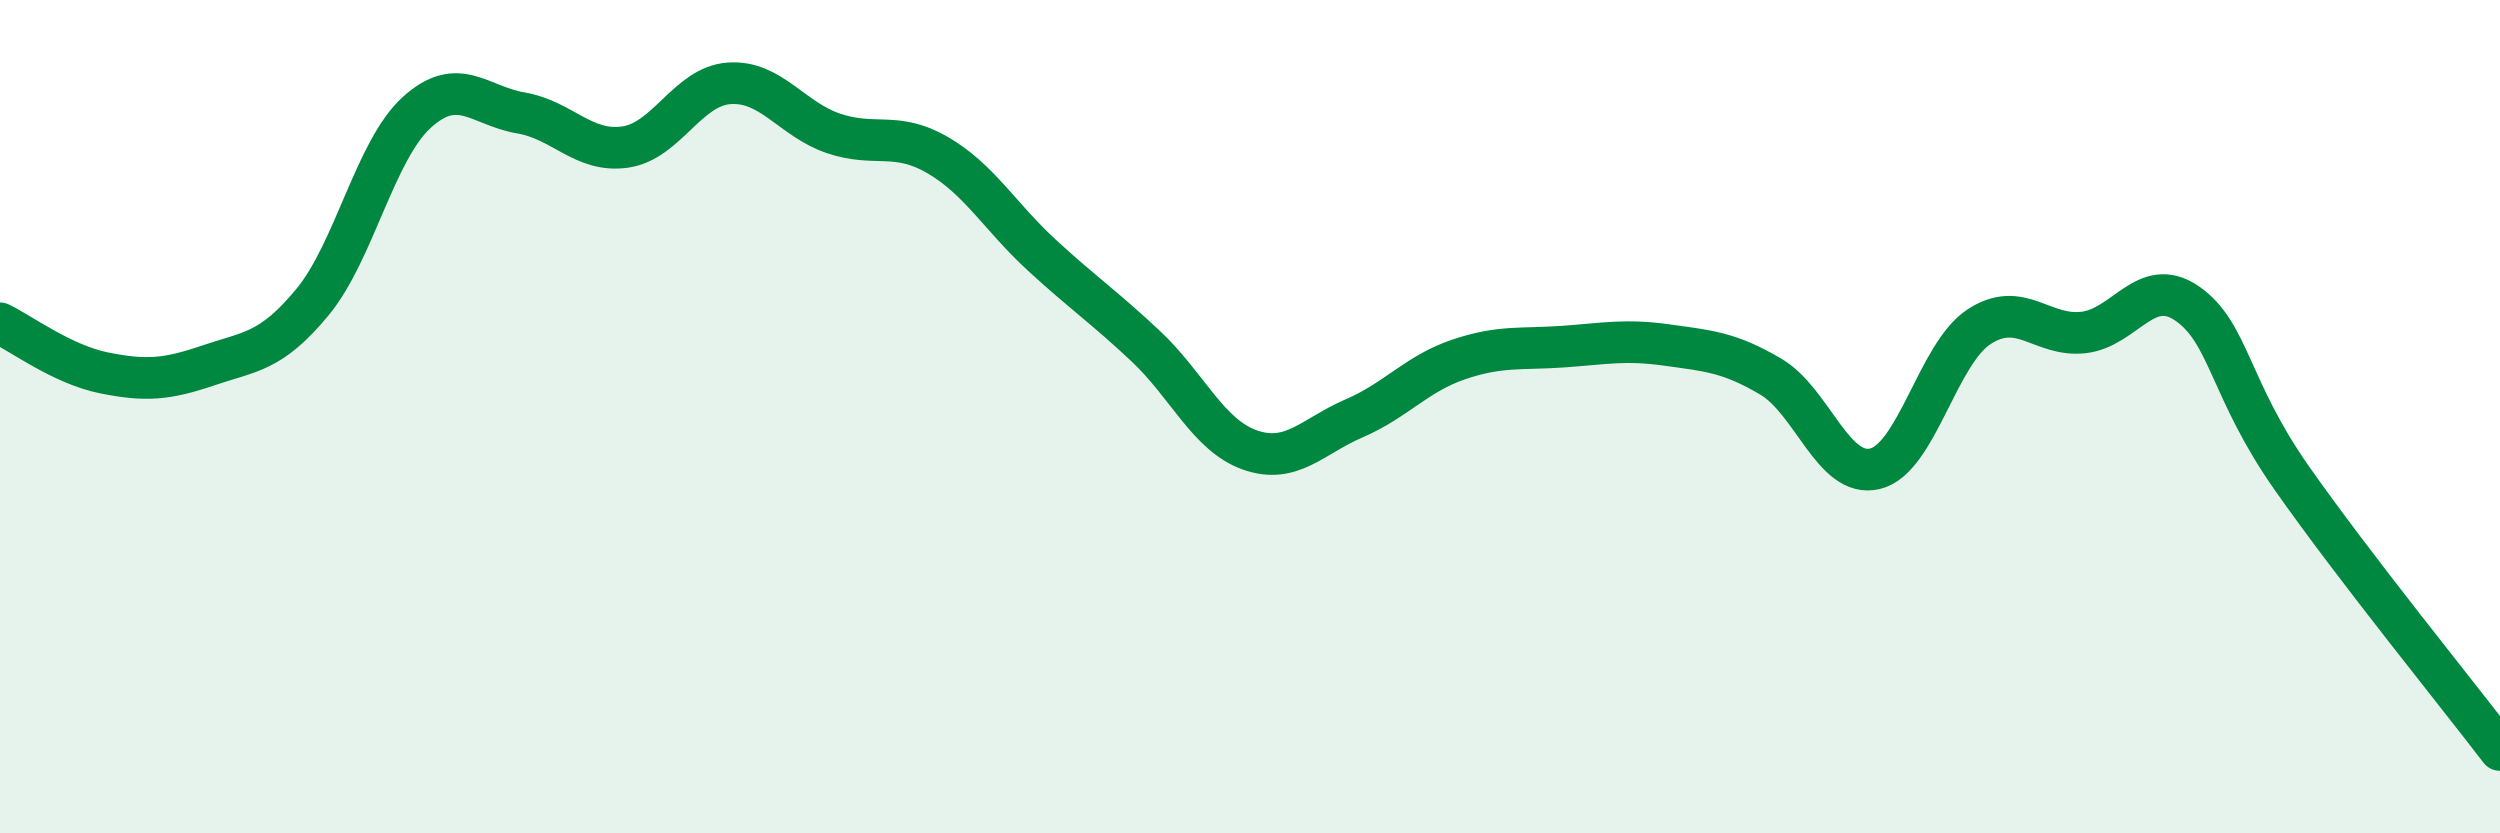
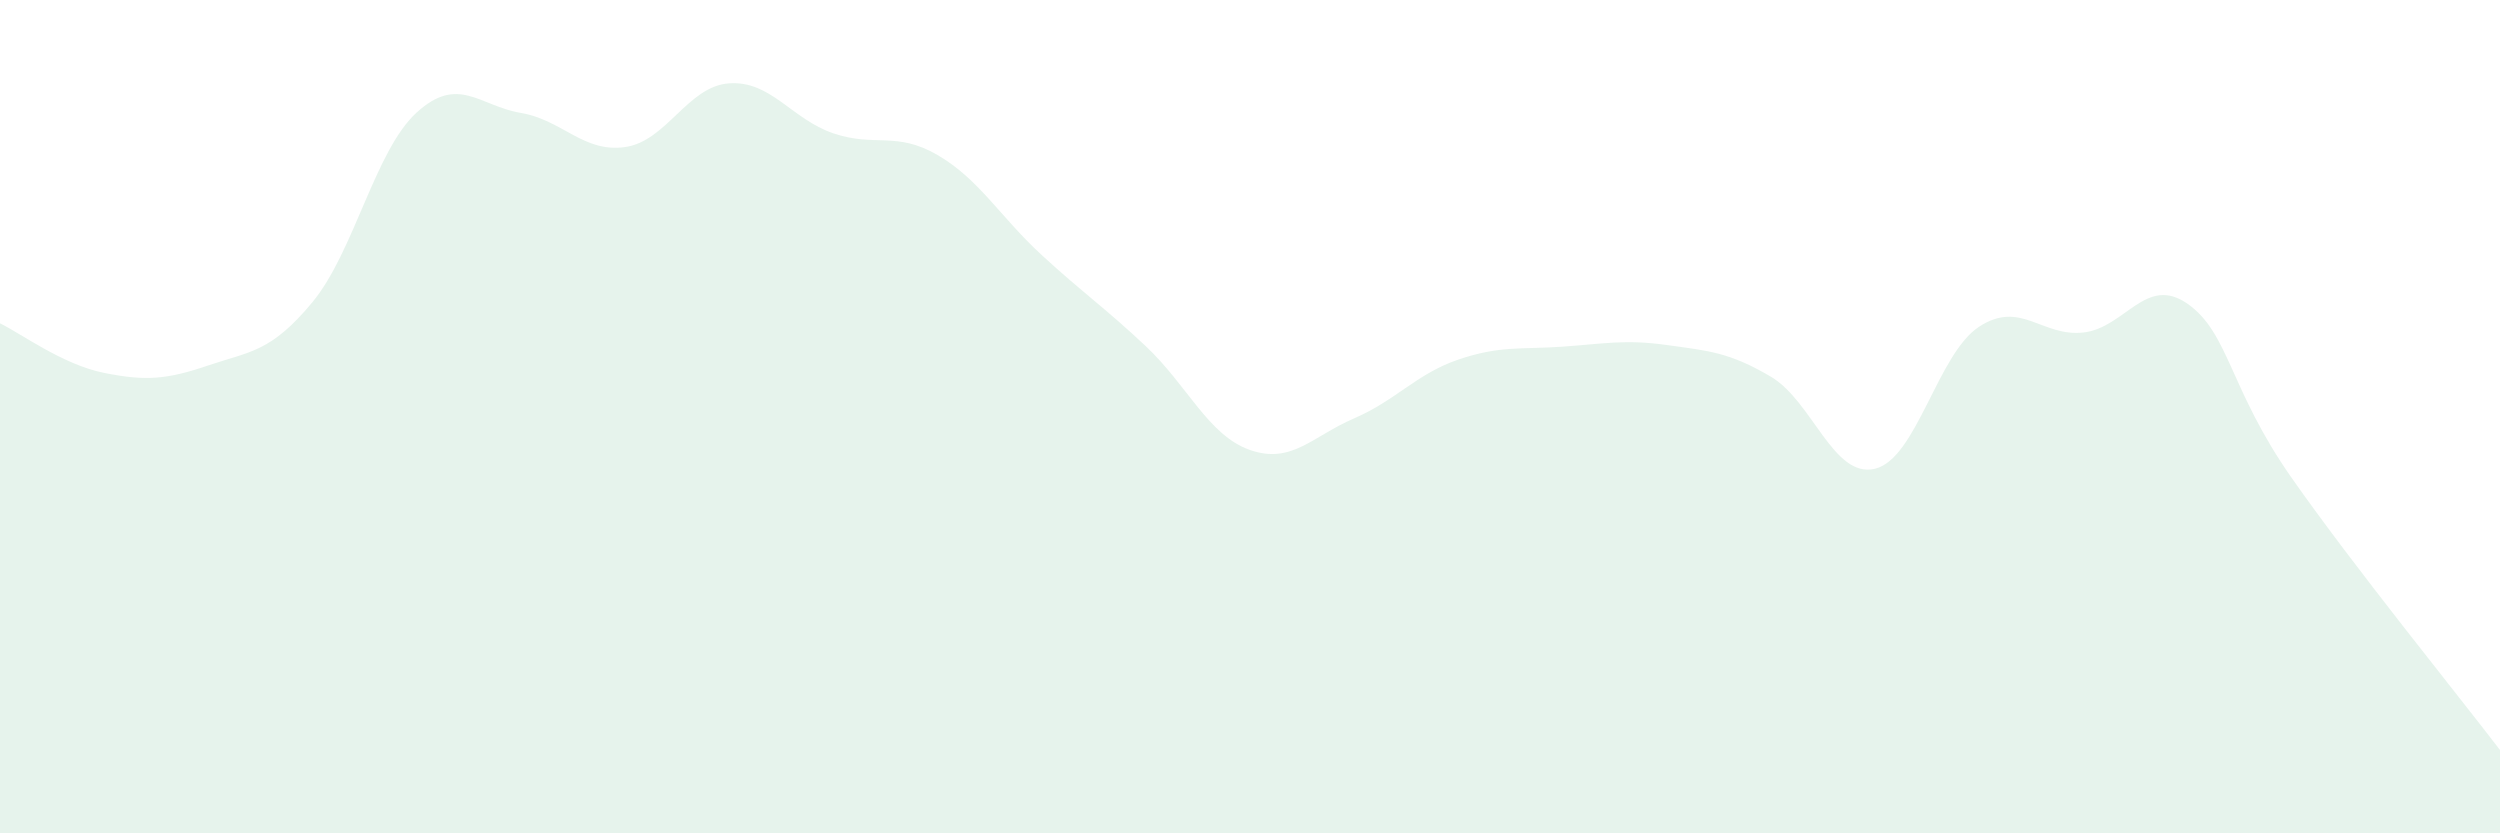
<svg xmlns="http://www.w3.org/2000/svg" width="60" height="20" viewBox="0 0 60 20">
  <path d="M 0,7.76 C 0.5,8 1.5,8.75 2.5,8.95 C 3.5,9.15 4,9.11 5,8.77 C 6,8.43 6.5,8.46 7.5,7.25 C 8.5,6.04 9,3.61 10,2.7 C 11,1.79 11.5,2.54 12.5,2.71 C 13.5,2.88 14,3.67 15,3.53 C 16,3.39 16.5,2.07 17.5,2 C 18.5,1.93 19,2.86 20,3.2 C 21,3.54 21.5,3.14 22.5,3.72 C 23.5,4.3 24,5.2 25,6.12 C 26,7.04 26.5,7.37 27.5,8.31 C 28.5,9.25 29,10.45 30,10.8 C 31,11.15 31.5,10.47 32.5,10.04 C 33.5,9.61 34,8.97 35,8.63 C 36,8.29 36.5,8.39 37.5,8.32 C 38.5,8.25 39,8.14 40,8.28 C 41,8.42 41.5,8.45 42.5,9.04 C 43.5,9.63 44,11.49 45,11.25 C 46,11.01 46.5,8.49 47.5,7.84 C 48.5,7.19 49,8.09 50,7.98 C 51,7.87 51.5,6.59 52.5,7.29 C 53.5,7.99 53.5,9.33 55,11.47 C 56.5,13.61 59,16.69 60,18L60 20L0 20Z" fill="#008740" opacity="0.1" stroke-linecap="round" stroke-linejoin="round" />
-   <path d="M 0,7.76 C 0.5,8 1.5,8.75 2.5,8.95 C 3.5,9.15 4,9.11 5,8.77 C 6,8.43 6.5,8.46 7.5,7.25 C 8.5,6.04 9,3.61 10,2.7 C 11,1.79 11.5,2.54 12.5,2.71 C 13.5,2.88 14,3.67 15,3.53 C 16,3.39 16.5,2.07 17.5,2 C 18.5,1.93 19,2.86 20,3.2 C 21,3.54 21.5,3.14 22.5,3.72 C 23.5,4.3 24,5.2 25,6.12 C 26,7.04 26.5,7.37 27.5,8.31 C 28.5,9.25 29,10.45 30,10.8 C 31,11.15 31.5,10.47 32.5,10.04 C 33.5,9.61 34,8.97 35,8.63 C 36,8.29 36.5,8.39 37.5,8.32 C 38.5,8.25 39,8.14 40,8.28 C 41,8.42 41.5,8.45 42.5,9.04 C 43.5,9.63 44,11.49 45,11.25 C 46,11.01 46.5,8.49 47.5,7.84 C 48.5,7.19 49,8.09 50,7.98 C 51,7.87 51.5,6.59 52.5,7.29 C 53.5,7.99 53.5,9.33 55,11.47 C 56.5,13.61 59,16.69 60,18" stroke="#008740" stroke-width="1" fill="none" stroke-linecap="round" stroke-linejoin="round" />
</svg>